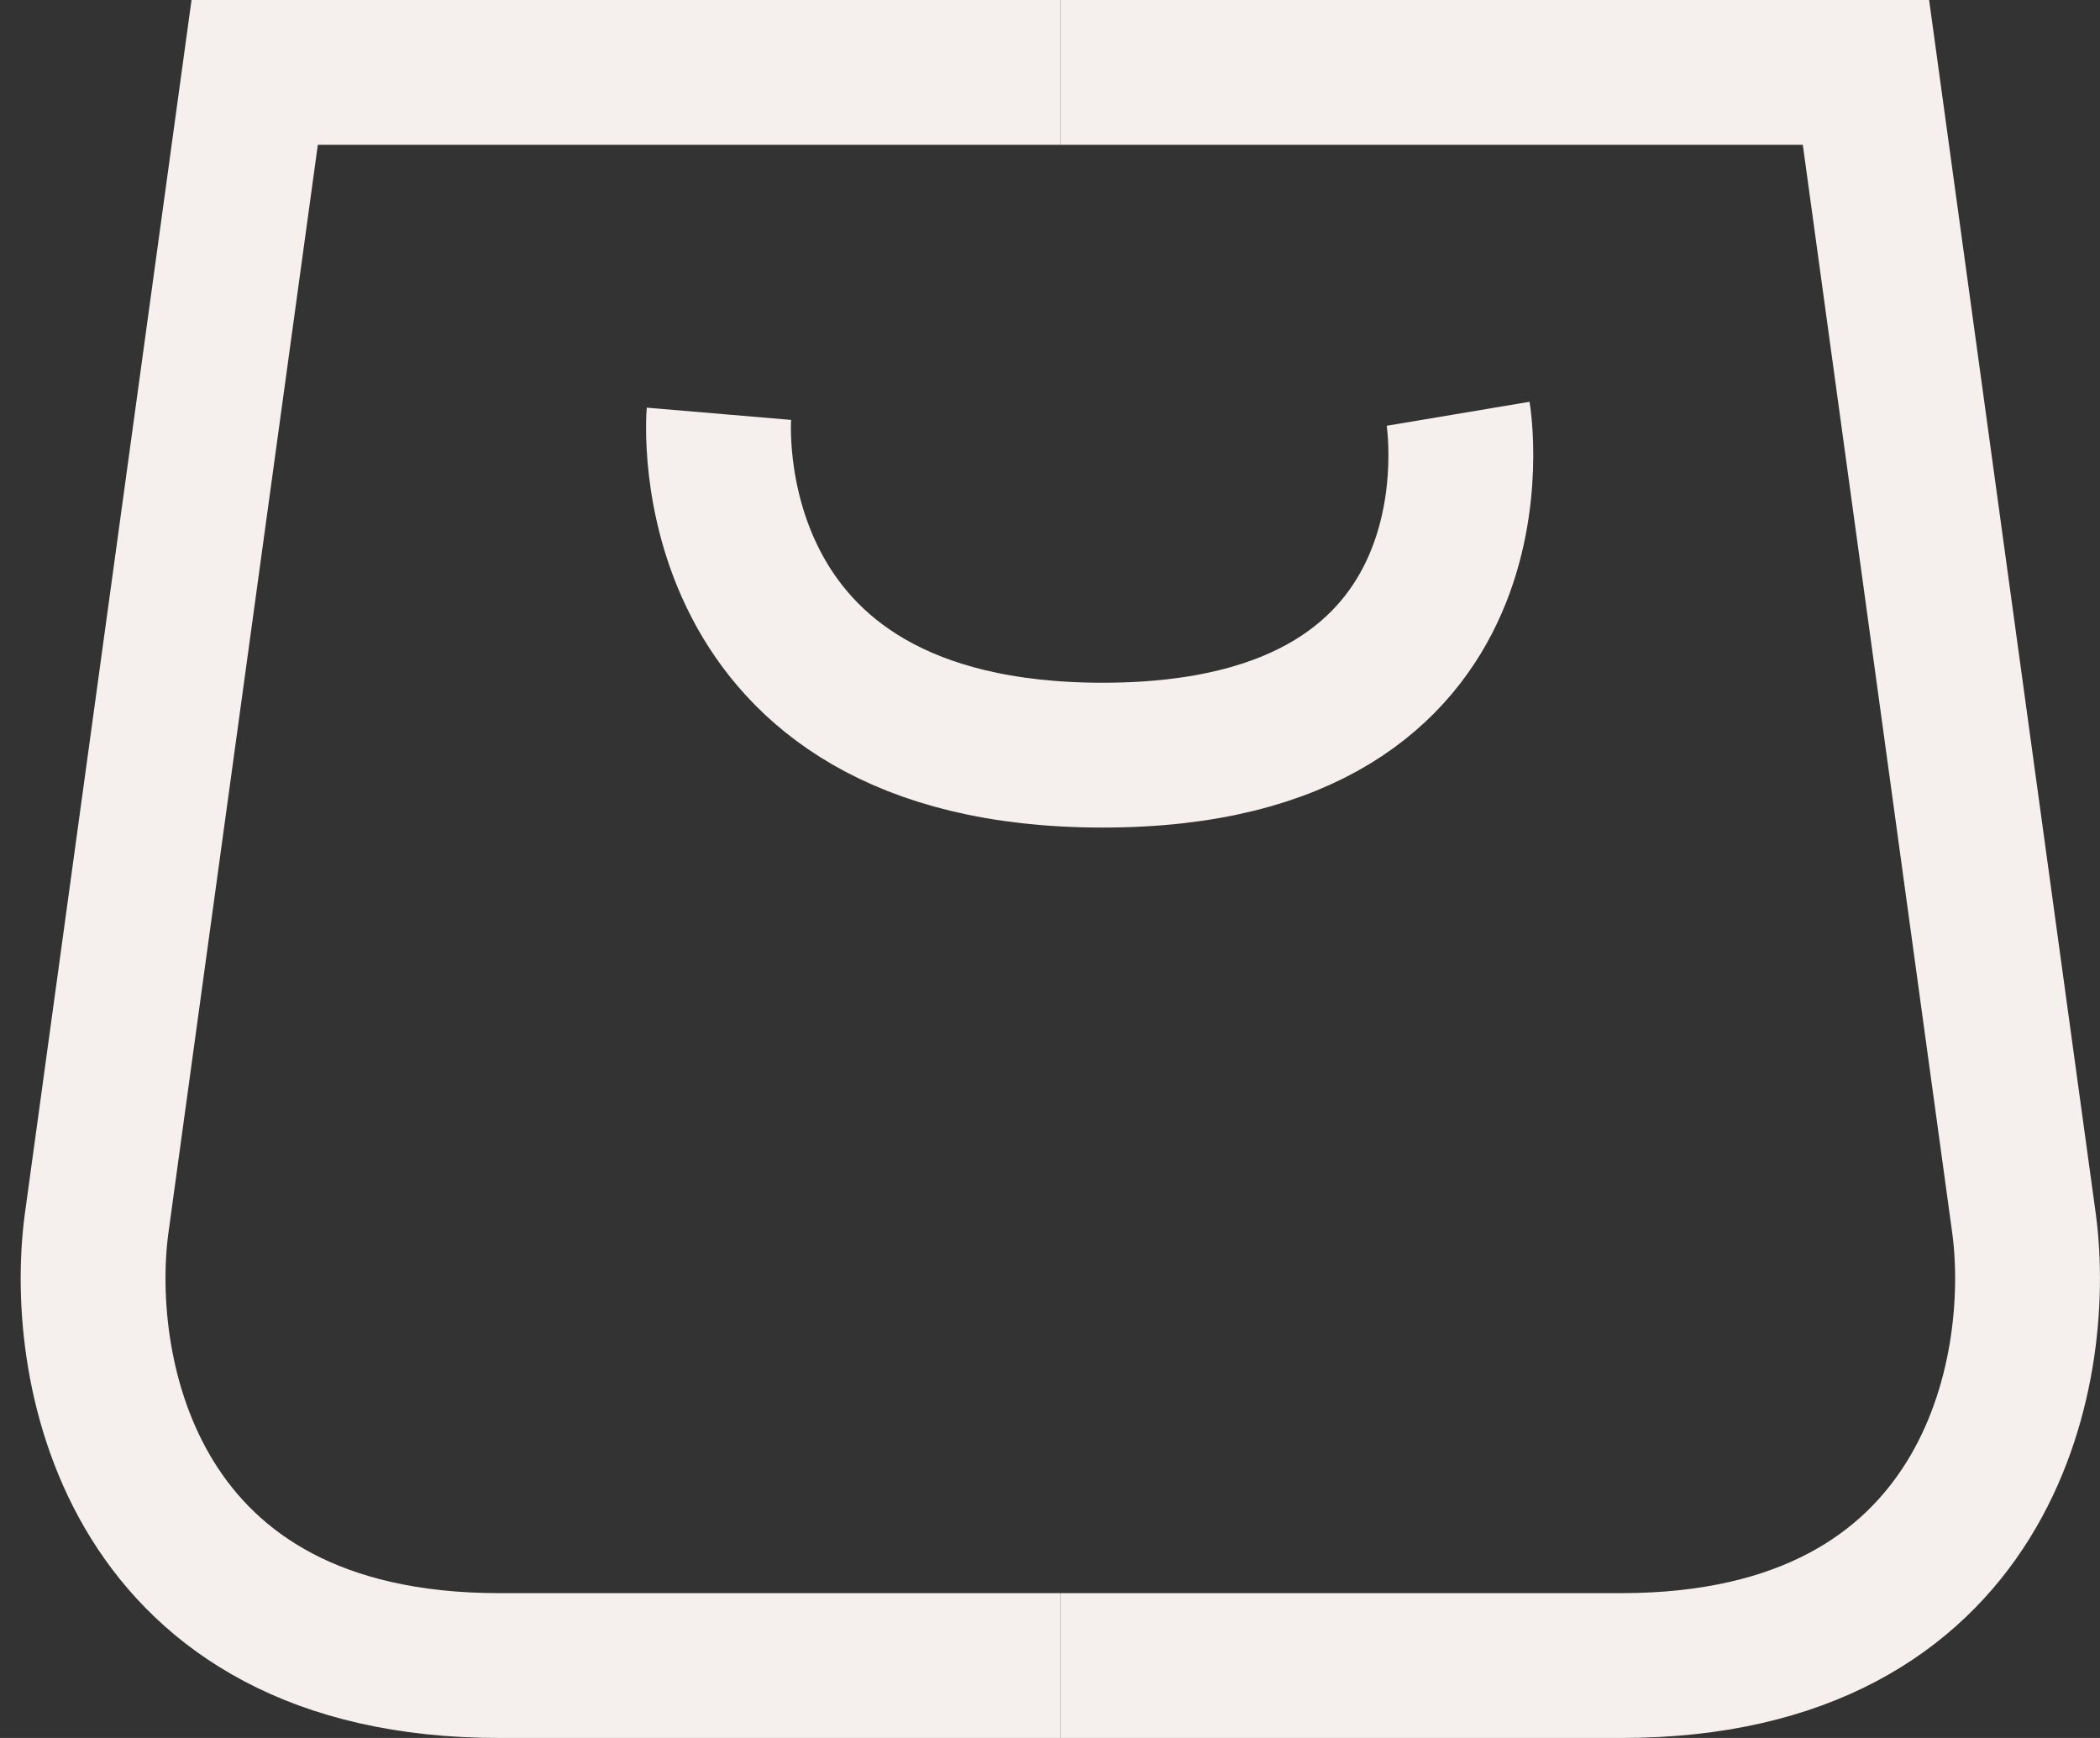
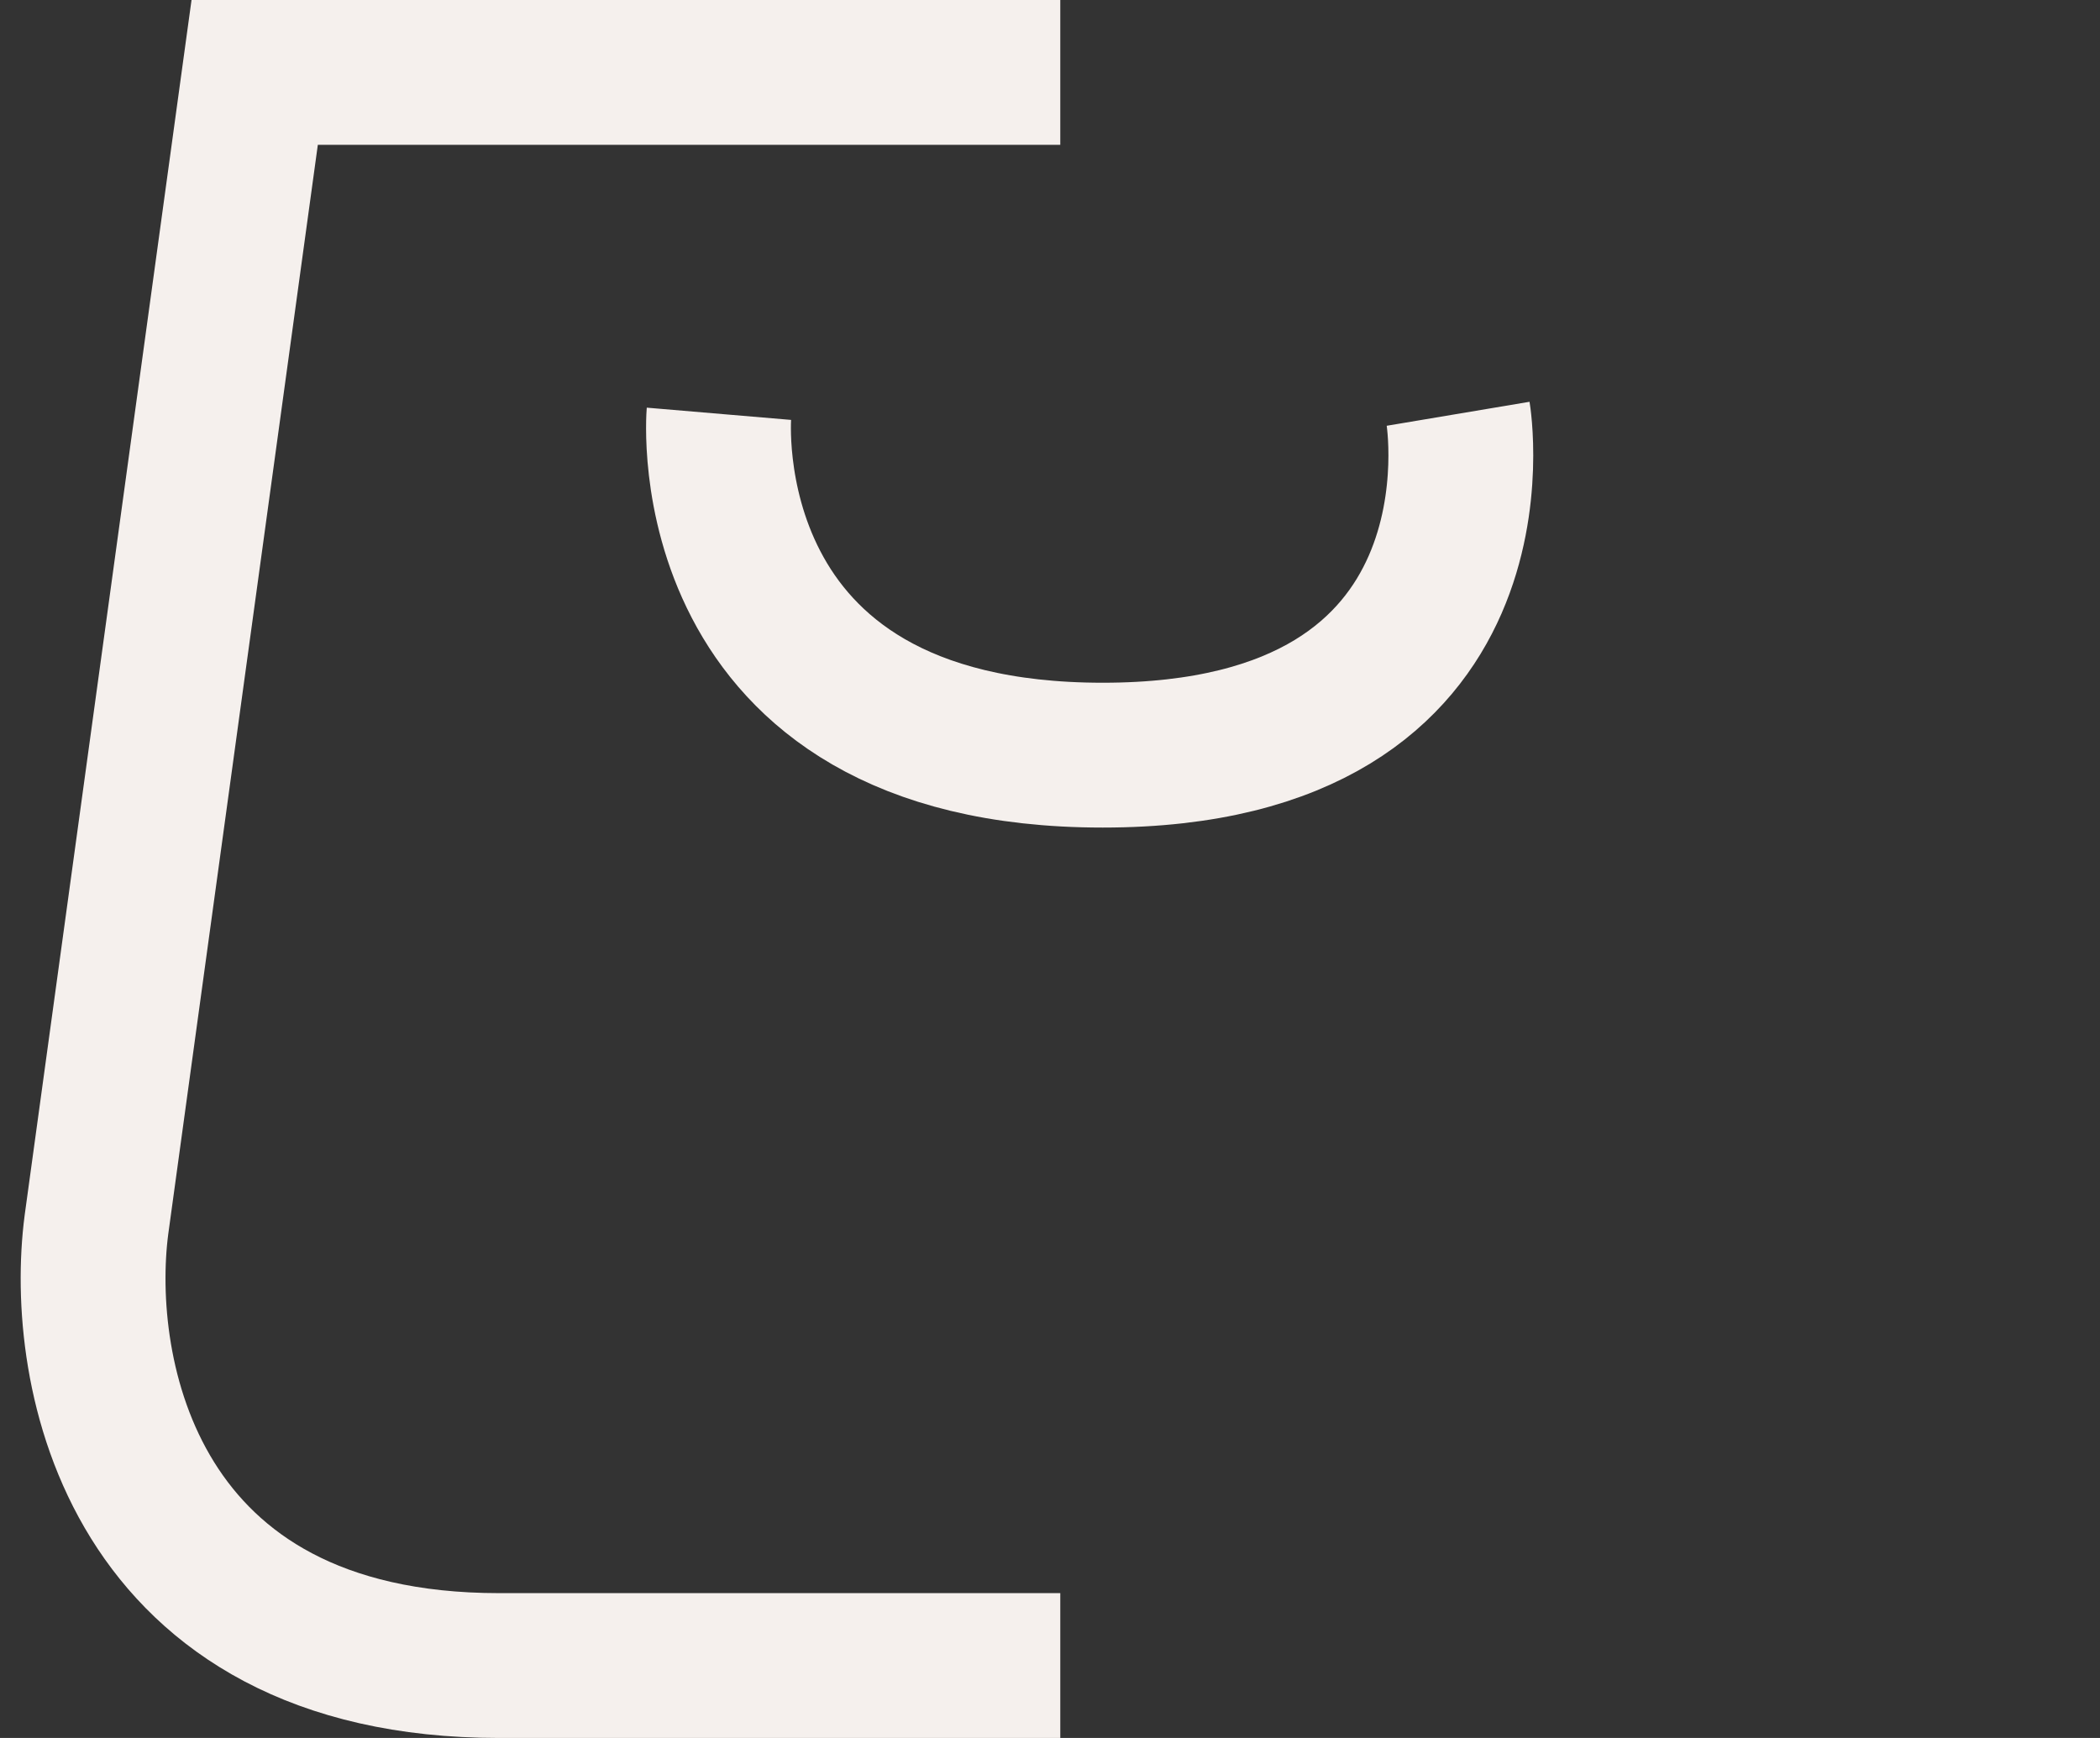
<svg xmlns="http://www.w3.org/2000/svg" width="29" height="24" viewBox="0 0 29 24" fill="none">
  <rect x="0" y="0" width="29" height="24" fill="#333333" stroke="none" />
  <path d="M20.136 5.714C20.136 5.714 20.928 10.428 15.228 10.428C9.528 10.428 9.928 5.714 9.928 5.714" stroke="#F5F0ED" stroke-width="2" />
  <path d="M14.642 1H3.517L1.332 16.911C1.067 18.941 1.808 23 6.894 23H14.642" stroke="#F5F0ED" stroke-width="2" />
-   <path d="M14.642 1H25.768L27.953 16.911C28.218 18.941 27.476 23 22.39 23H14.642" stroke="#F5F0ED" stroke-width="2" />
</svg>